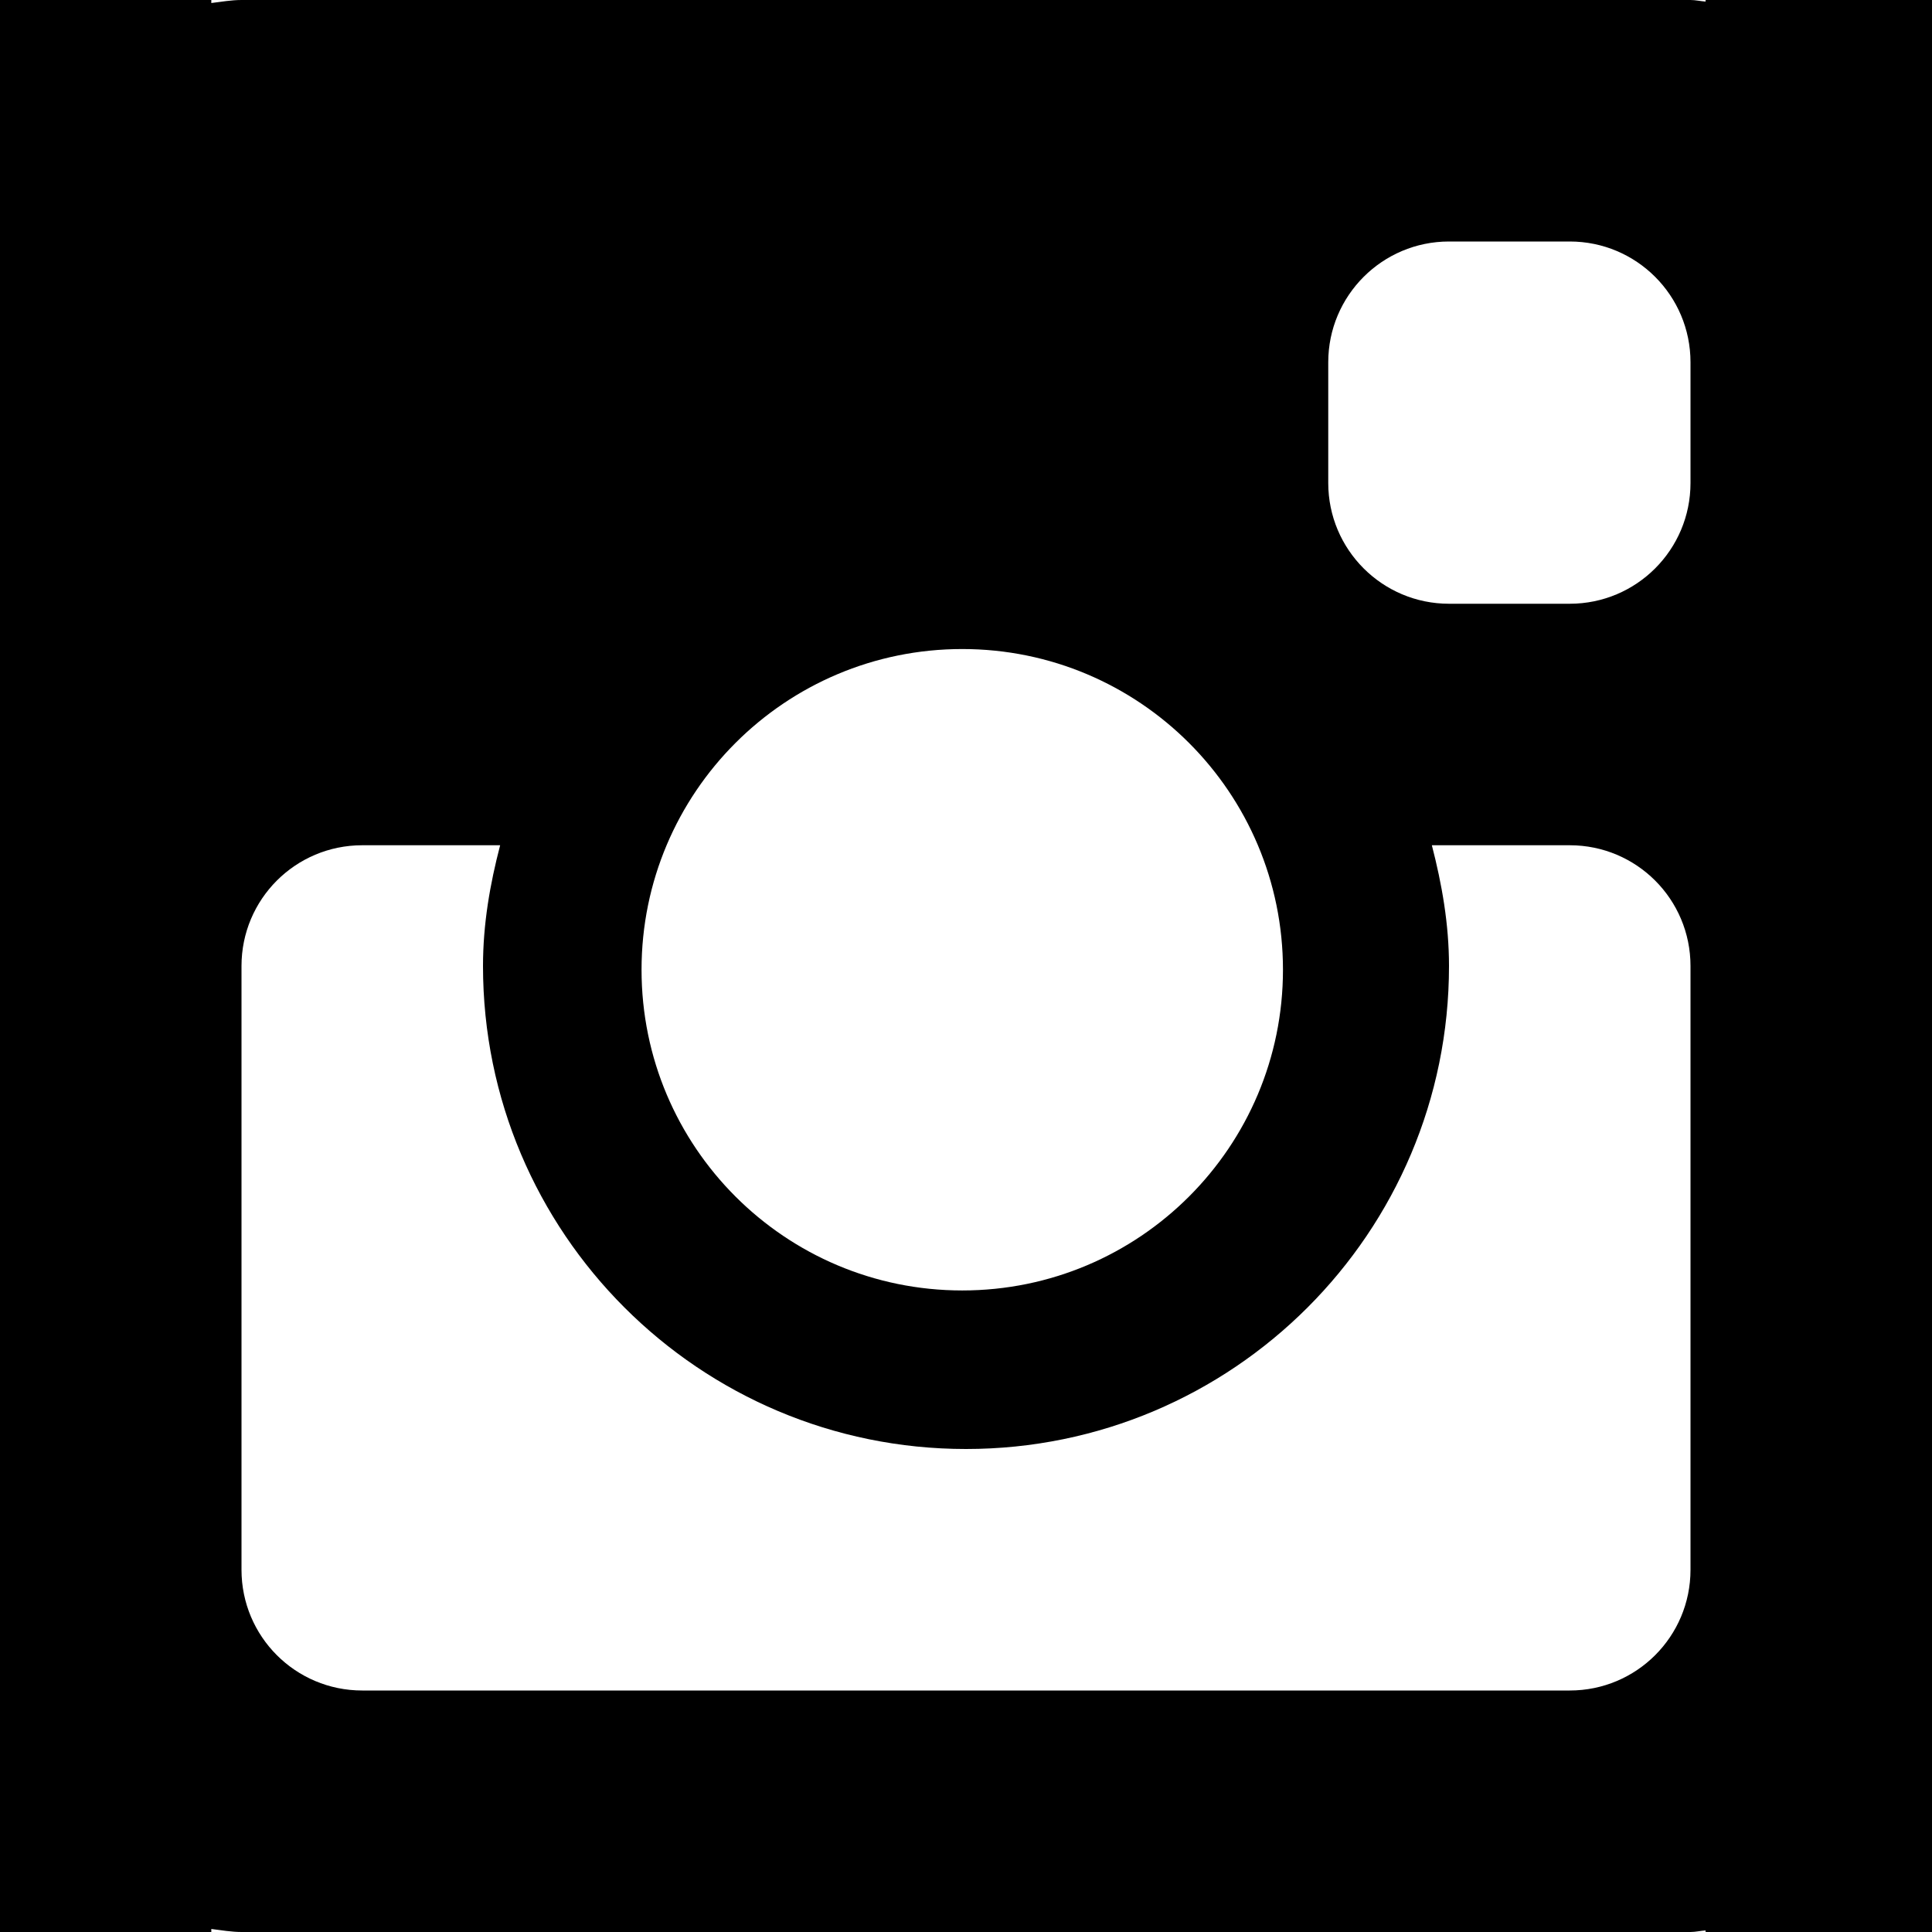
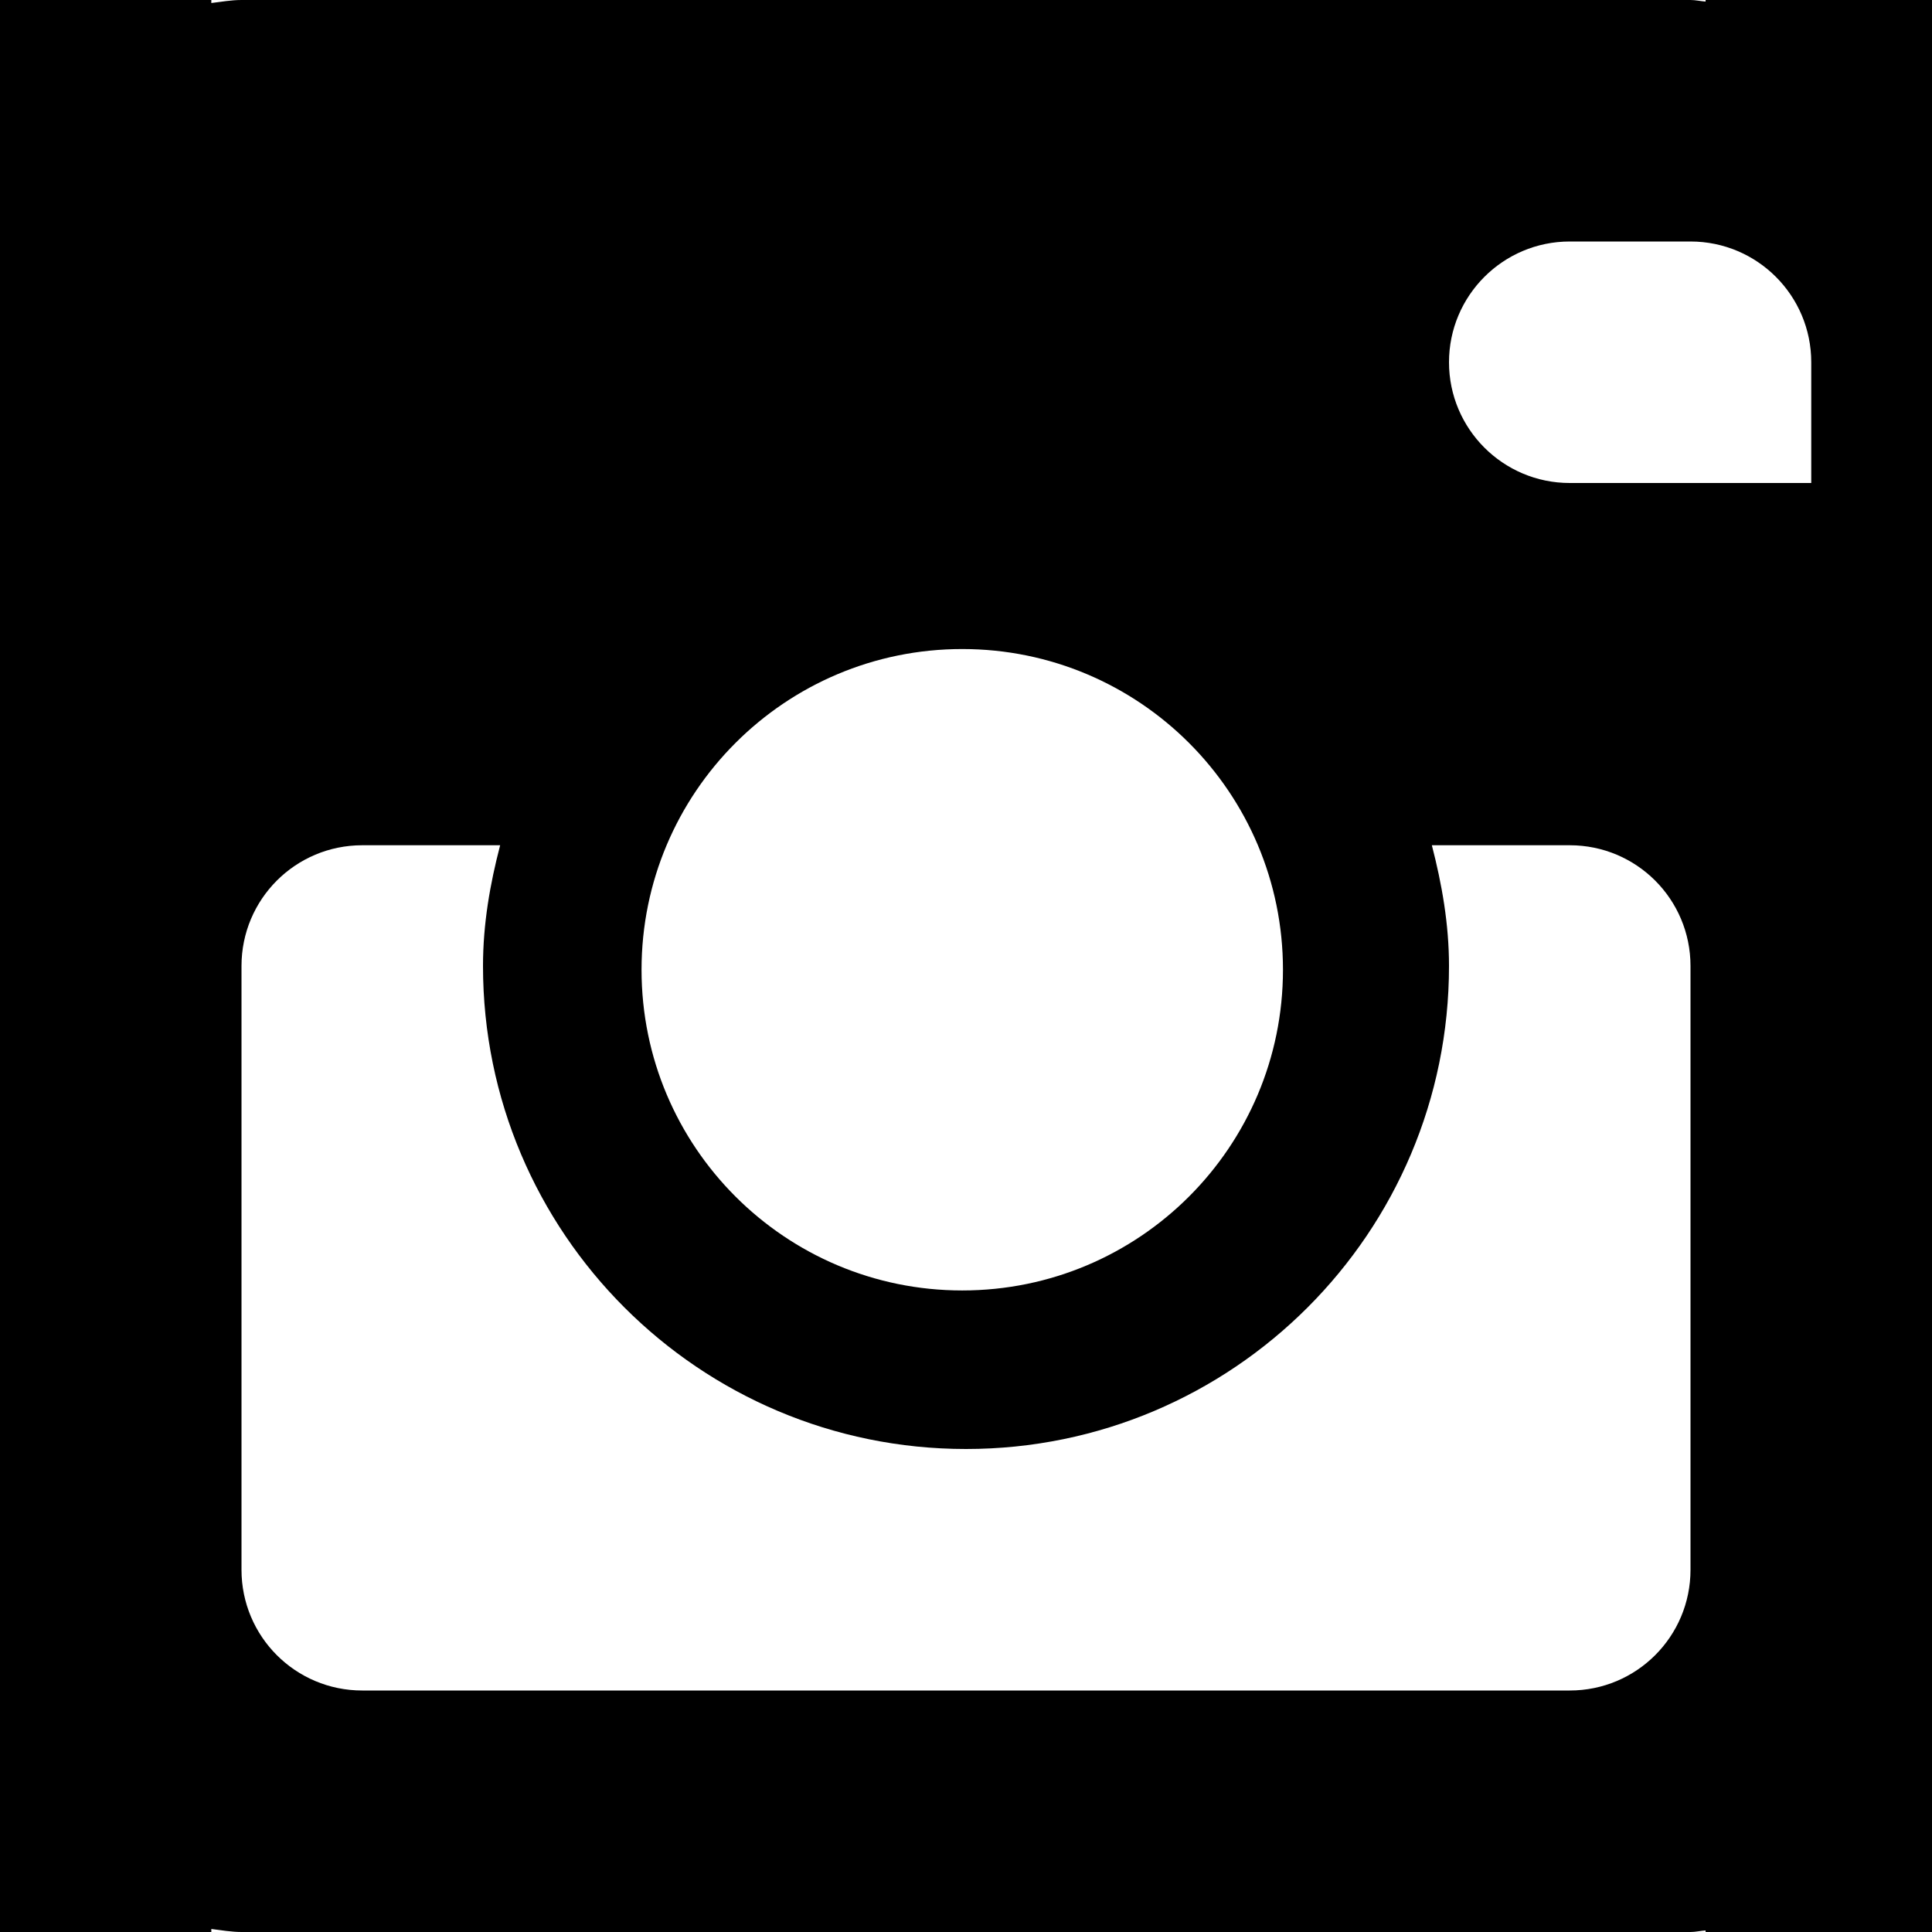
<svg xmlns="http://www.w3.org/2000/svg" version="1.1" id="Warstwa_1" x="0px" y="0px" width="16px" height="16px" viewBox="0 0 16 16" enable-background="new 0 0 16 16" xml:space="preserve">
-   <path d="M14.125,0v0.013C14.083,0.01,14.043,0,14,0H2C1.914,0,1.833,0.015,1.75,0.025V0H0v2v12v2h1.75v-0.025  C1.833,15.985,1.914,16,2,16h12c0.043,0,0.083-0.01,0.125-0.013V16H16v-2V2V0H14.125z M7.969,5.375c1.467,0,2.656,1.189,2.656,2.656  s-1.189,2.656-2.656,2.656S5.313,9.498,5.313,8.031S6.502,5.375,7.969,5.375z M14,13c0,0.553-0.447,1-1,1H3c-0.553,0-1-0.447-1-1V8  c0-0.553,0.447-1,1-1h1.142C4.058,7.321,4,7.652,4,8c0,2.209,1.791,4,4,4s4-1.791,4-4c0-0.348-0.059-0.679-0.142-1H13  c0.553,0,1,0.447,1,1V13z M14,4c0,0.552-0.447,1-1,1h-1c-0.552,0-1-0.448-1-1V3c0-0.552,0.448-1,1-1h1c0.553,0,1,0.448,1,1V4z" />
+   <path d="M14.125,0v0.013C14.083,0.01,14.043,0,14,0H2C1.914,0,1.833,0.015,1.75,0.025V0H0v2v12v2h1.75v-0.025  C1.833,15.985,1.914,16,2,16h12c0.043,0,0.083-0.01,0.125-0.013V16H16v-2V2V0H14.125z M7.969,5.375c1.467,0,2.656,1.189,2.656,2.656  s-1.189,2.656-2.656,2.656S5.313,9.498,5.313,8.031S6.502,5.375,7.969,5.375z M14,13c0,0.553-0.447,1-1,1H3c-0.553,0-1-0.447-1-1V8  c0-0.553,0.447-1,1-1h1.142C4.058,7.321,4,7.652,4,8c0,2.209,1.791,4,4,4s4-1.791,4-4c0-0.348-0.059-0.679-0.142-1H13  c0.553,0,1,0.447,1,1V13z M14,4h-1c-0.552,0-1-0.448-1-1V3c0-0.552,0.448-1,1-1h1c0.553,0,1,0.448,1,1V4z" />
</svg>